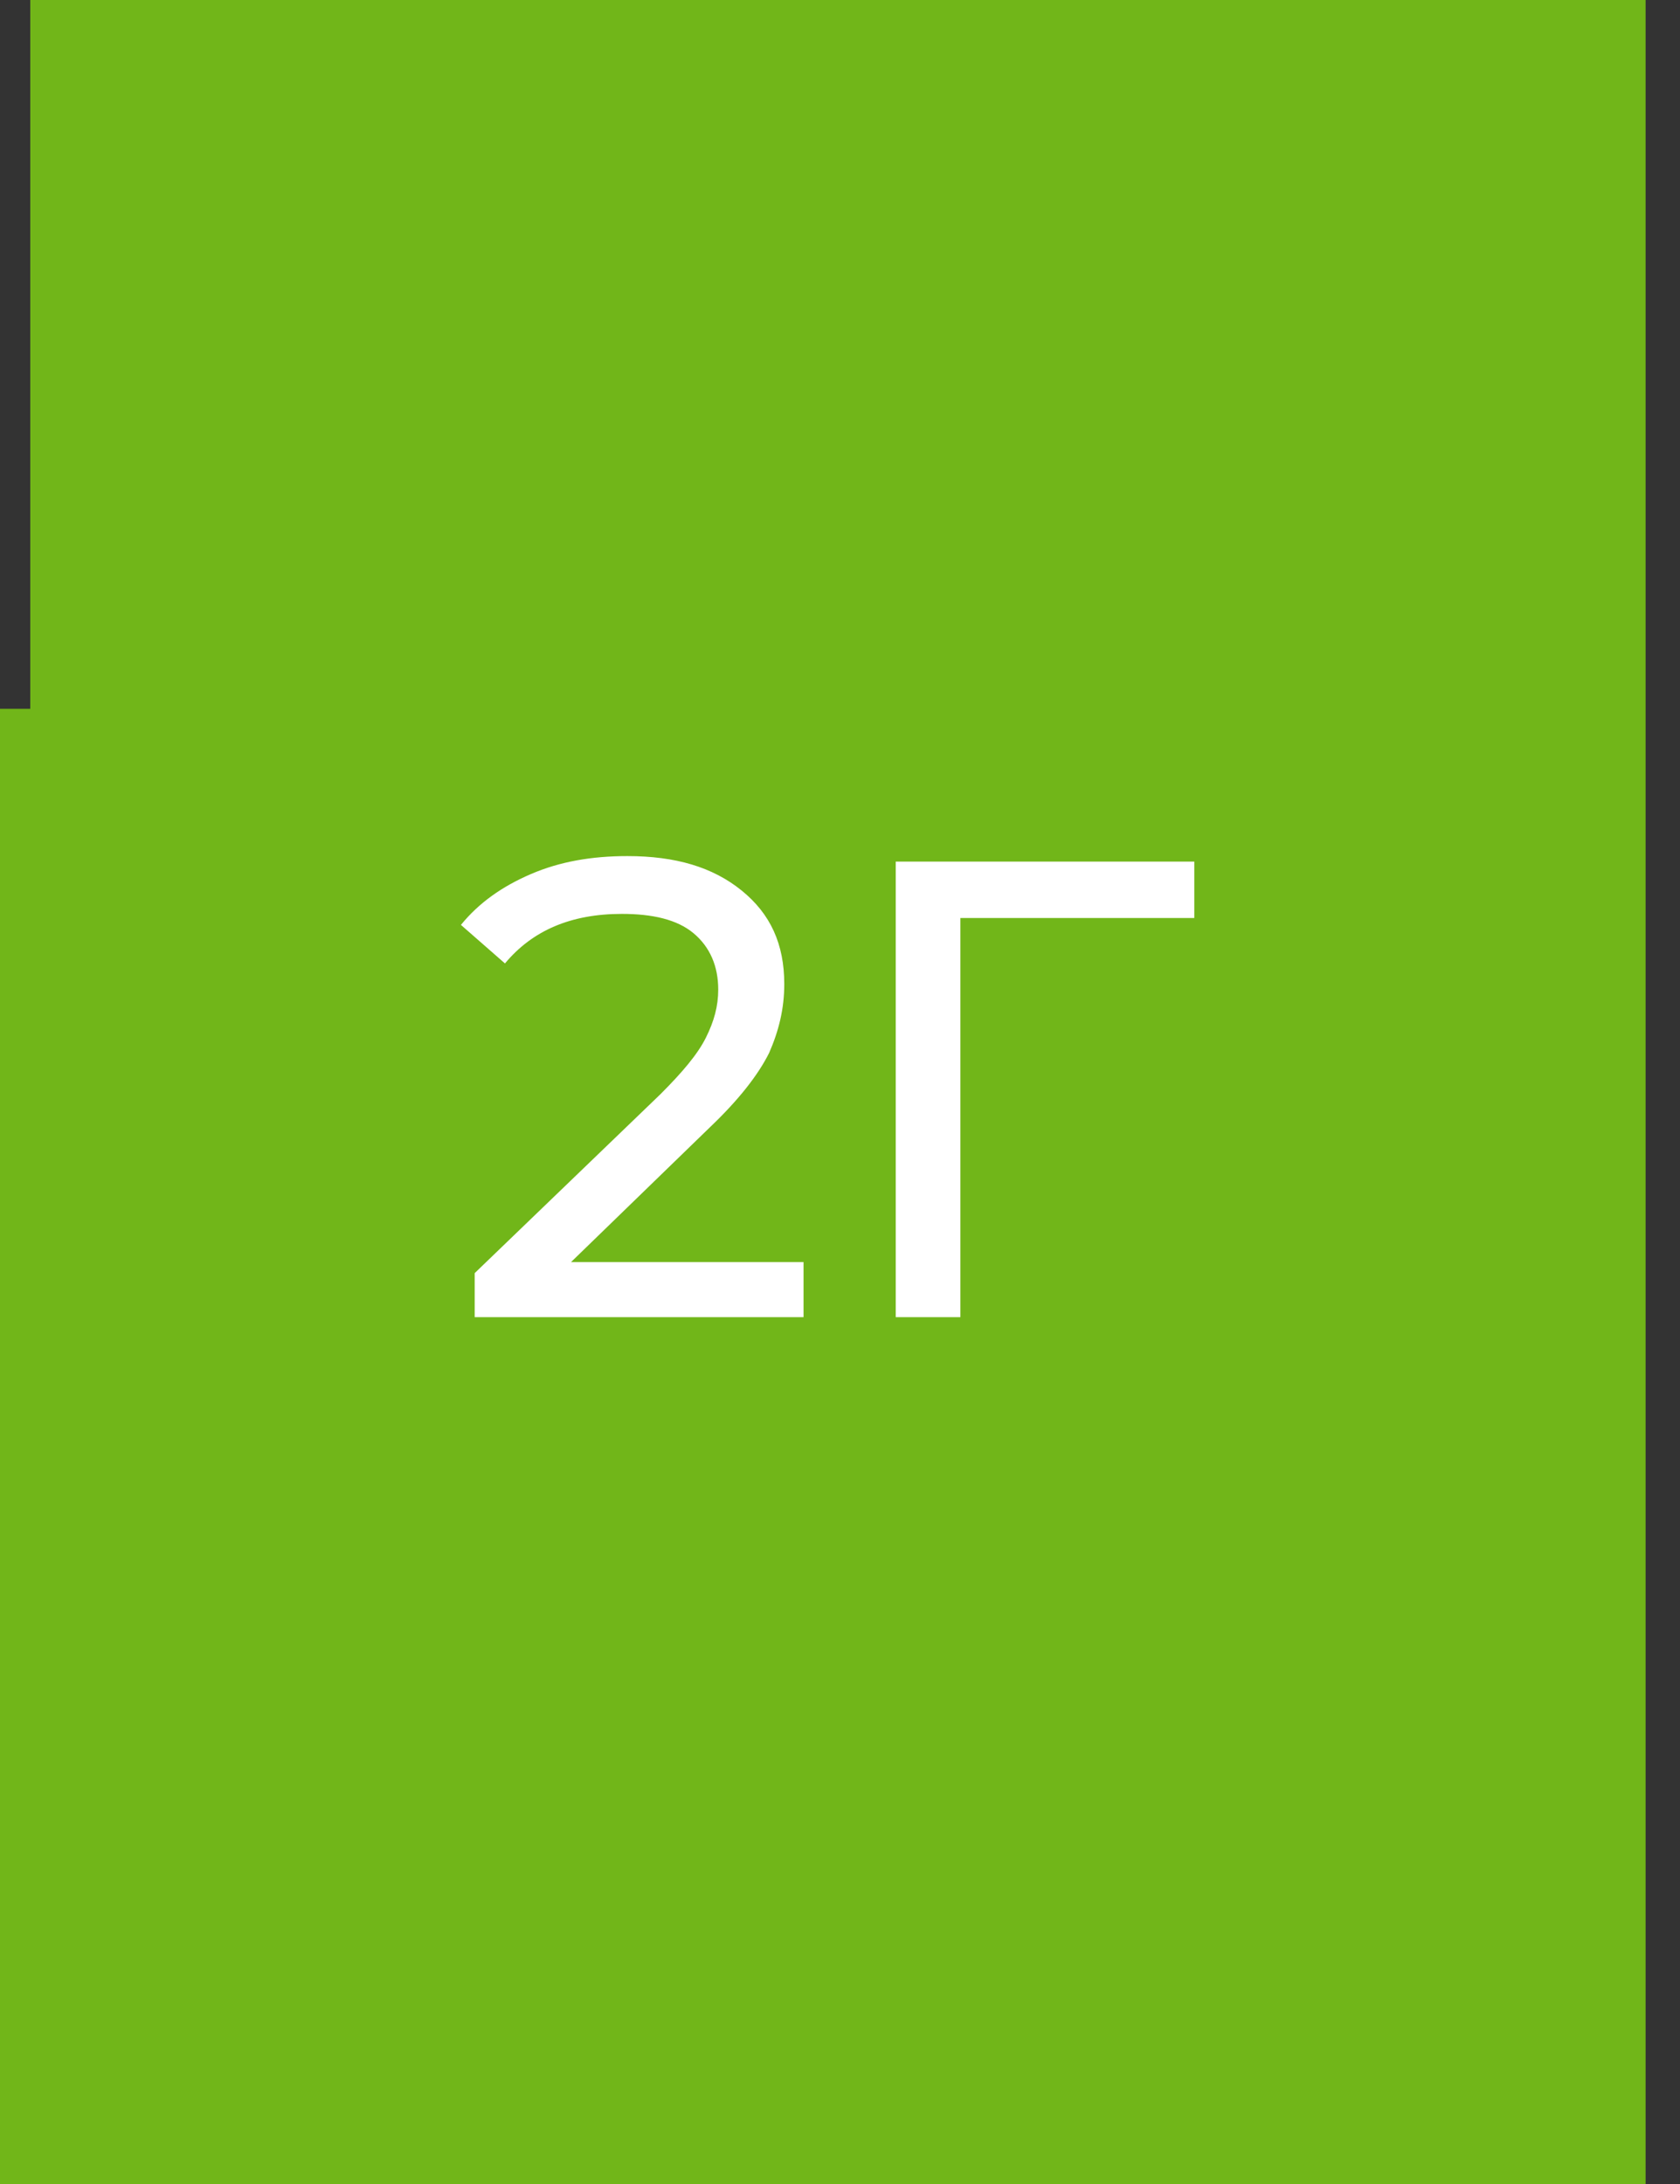
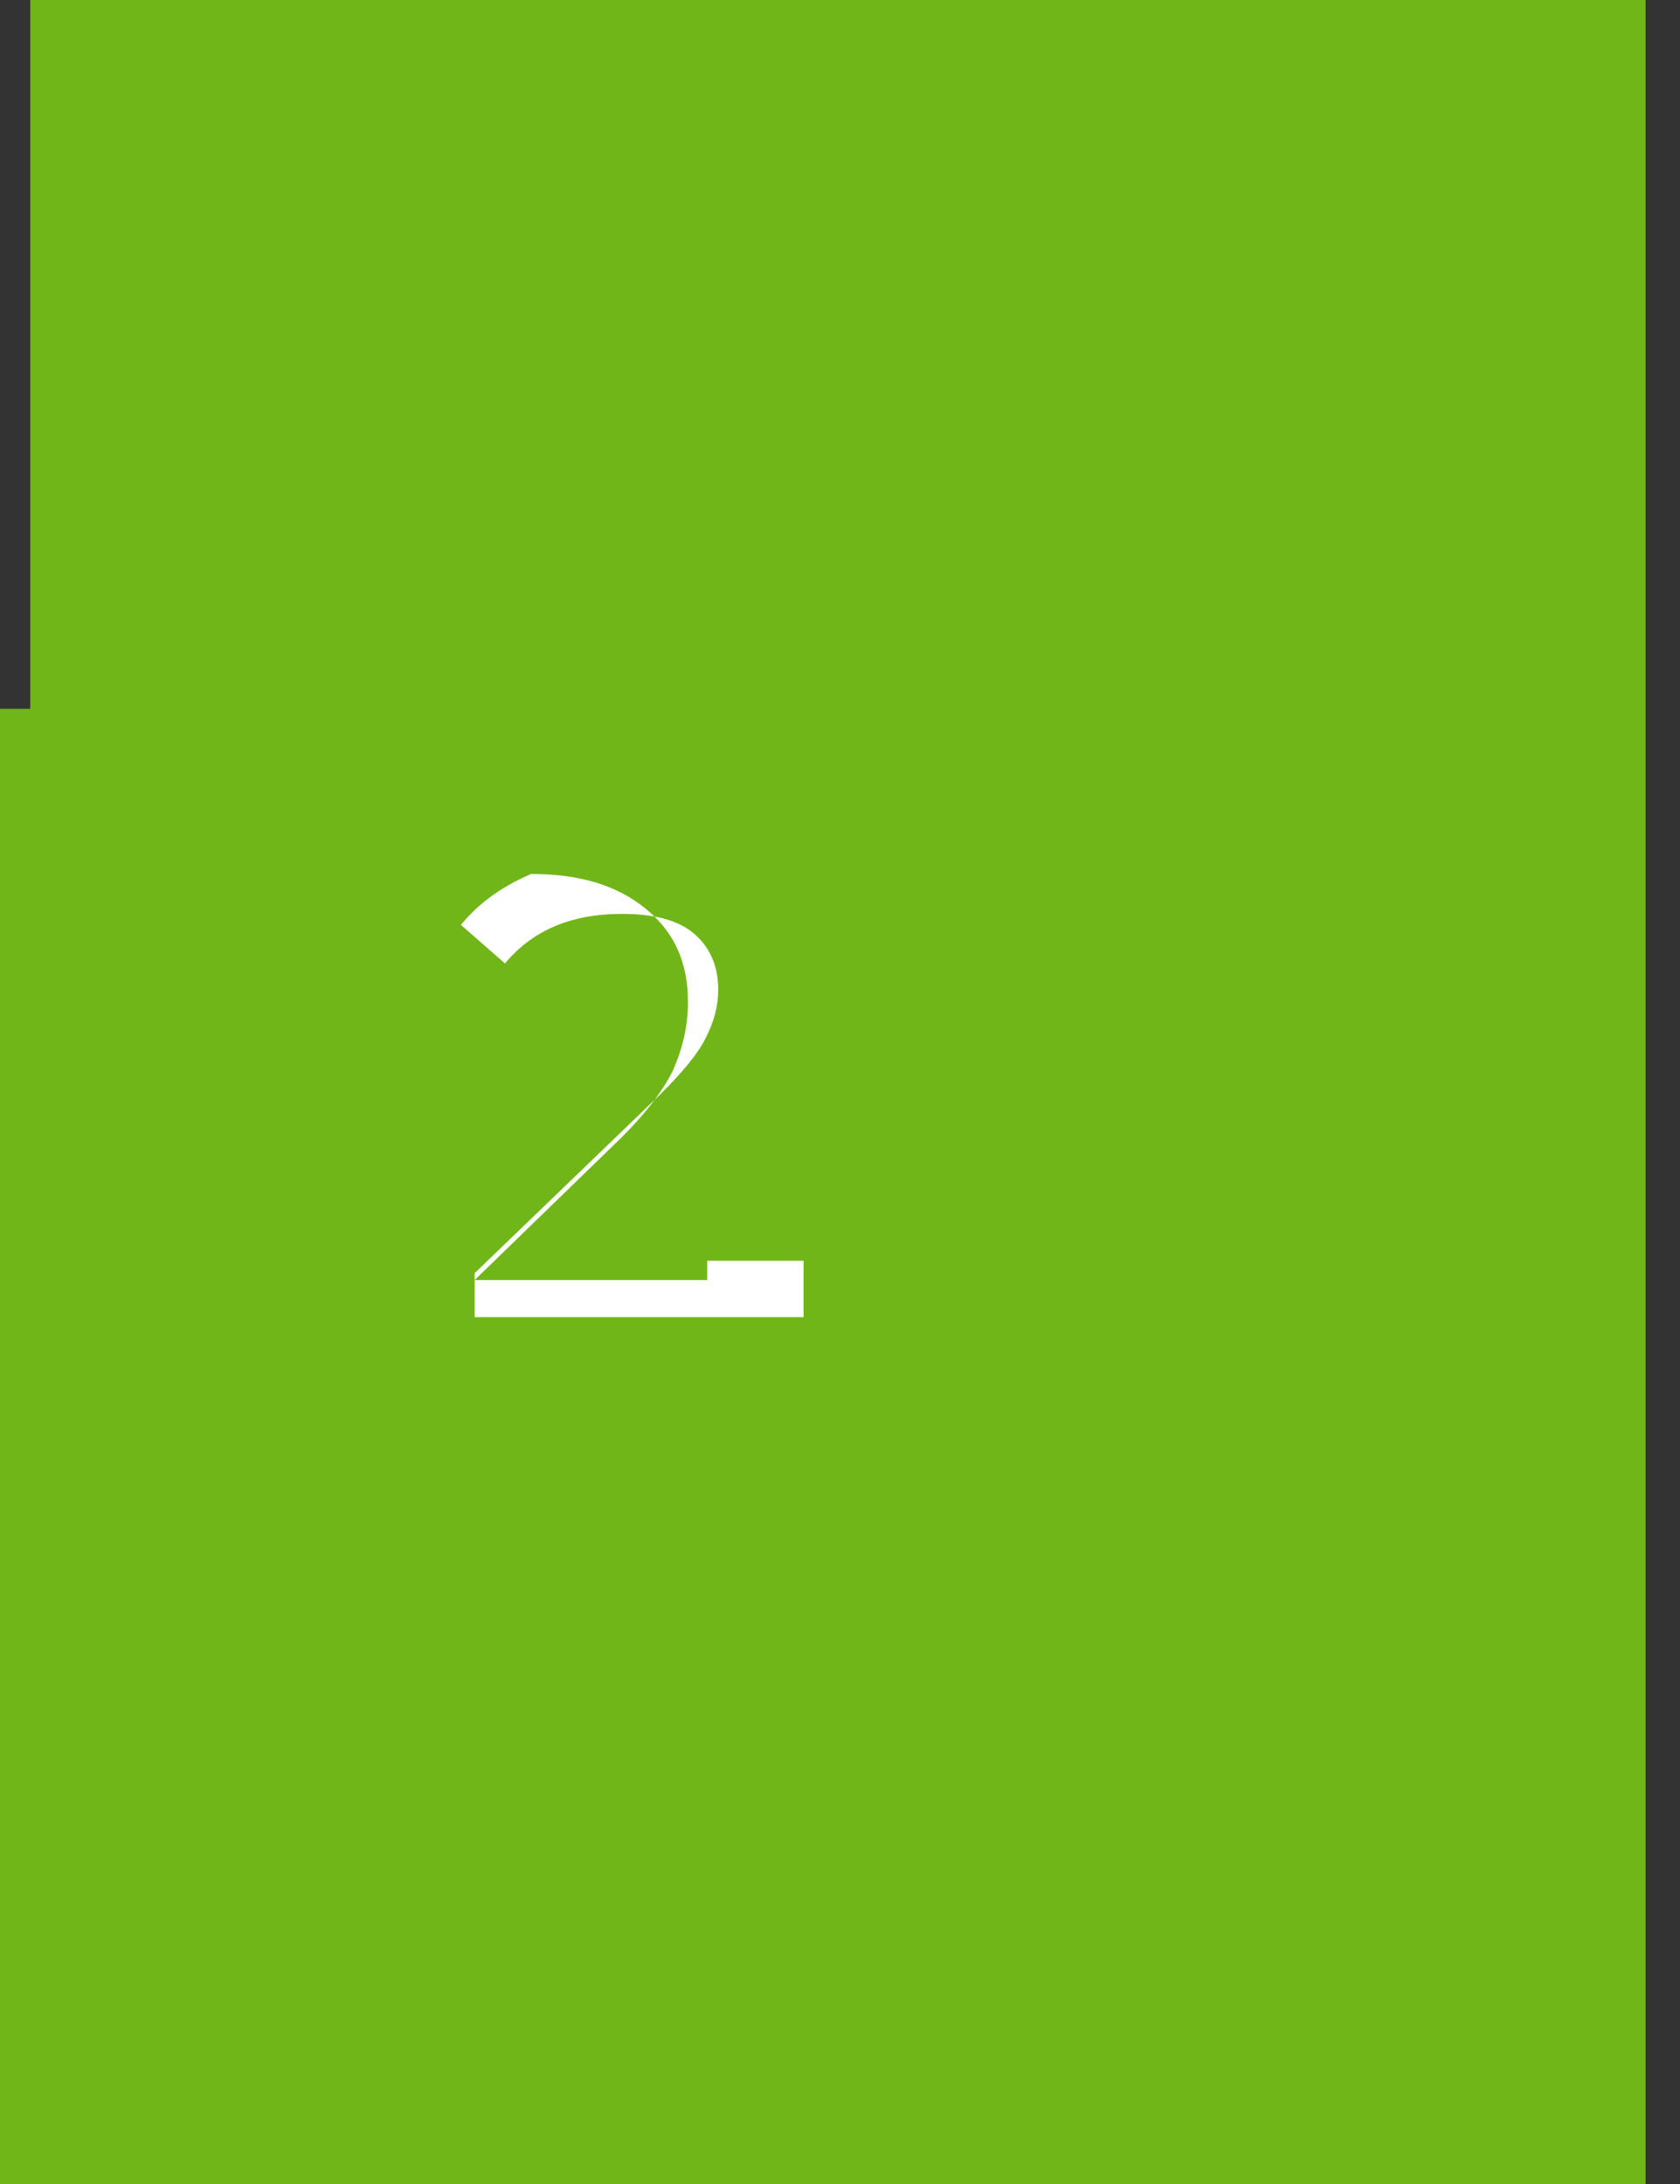
<svg xmlns="http://www.w3.org/2000/svg" id="Слой_1" x="0px" y="0px" viewBox="0 0 122.1 158.7" style="enable-background:new 0 0 122.1 158.7;" xml:space="preserve">
  <rect x="0" y="0" width="122.1" height="158.7" fill="#333333" stroke="none" />
  <style type="text/css"> .st0{fill:#71B619;} .st1{fill:#FFFFFF;} </style>
  <polygon class="st0" points="119.6,158.7 0,158.7 0,51.5 2.2,51.5 2.2,0 119.6,0 " />
  <g>
-     <path class="st1" d="M58.4,91.6v4.1H34.5v-3.2l13.5-13c1.6-1.6,2.7-2.9,3.3-4.1s0.9-2.3,0.9-3.5c0-1.7-0.6-3.1-1.8-4.1 s-3-1.4-5.2-1.4c-3.7,0-6.5,1.2-8.5,3.6l-3.2-2.8c1.3-1.6,3-2.8,5.1-3.7c2.1-0.9,4.4-1.3,7-1.3c3.5,0,6.2,0.8,8.3,2.5 c2.1,1.7,3.1,3.9,3.1,6.8c0,1.8-0.4,3.4-1.1,5c-0.8,1.6-2.2,3.4-4.3,5.4l-10.1,9.8h16.9V91.6z" />
-     <path class="st1" d="M86.8,66.7h-17v29h-4.7V62.6h21.7V66.7z" />
+     <path class="st1" d="M58.4,91.6v4.1H34.5v-3.2l13.5-13c1.6-1.6,2.7-2.9,3.3-4.1s0.9-2.3,0.9-3.5c0-1.7-0.6-3.1-1.8-4.1 s-3-1.4-5.2-1.4c-3.7,0-6.5,1.2-8.5,3.6l-3.2-2.8c1.3-1.6,3-2.8,5.1-3.7c3.5,0,6.2,0.8,8.3,2.5 c2.1,1.7,3.1,3.9,3.1,6.8c0,1.8-0.4,3.4-1.1,5c-0.8,1.6-2.2,3.4-4.3,5.4l-10.1,9.8h16.9V91.6z" />
  </g>
</svg>